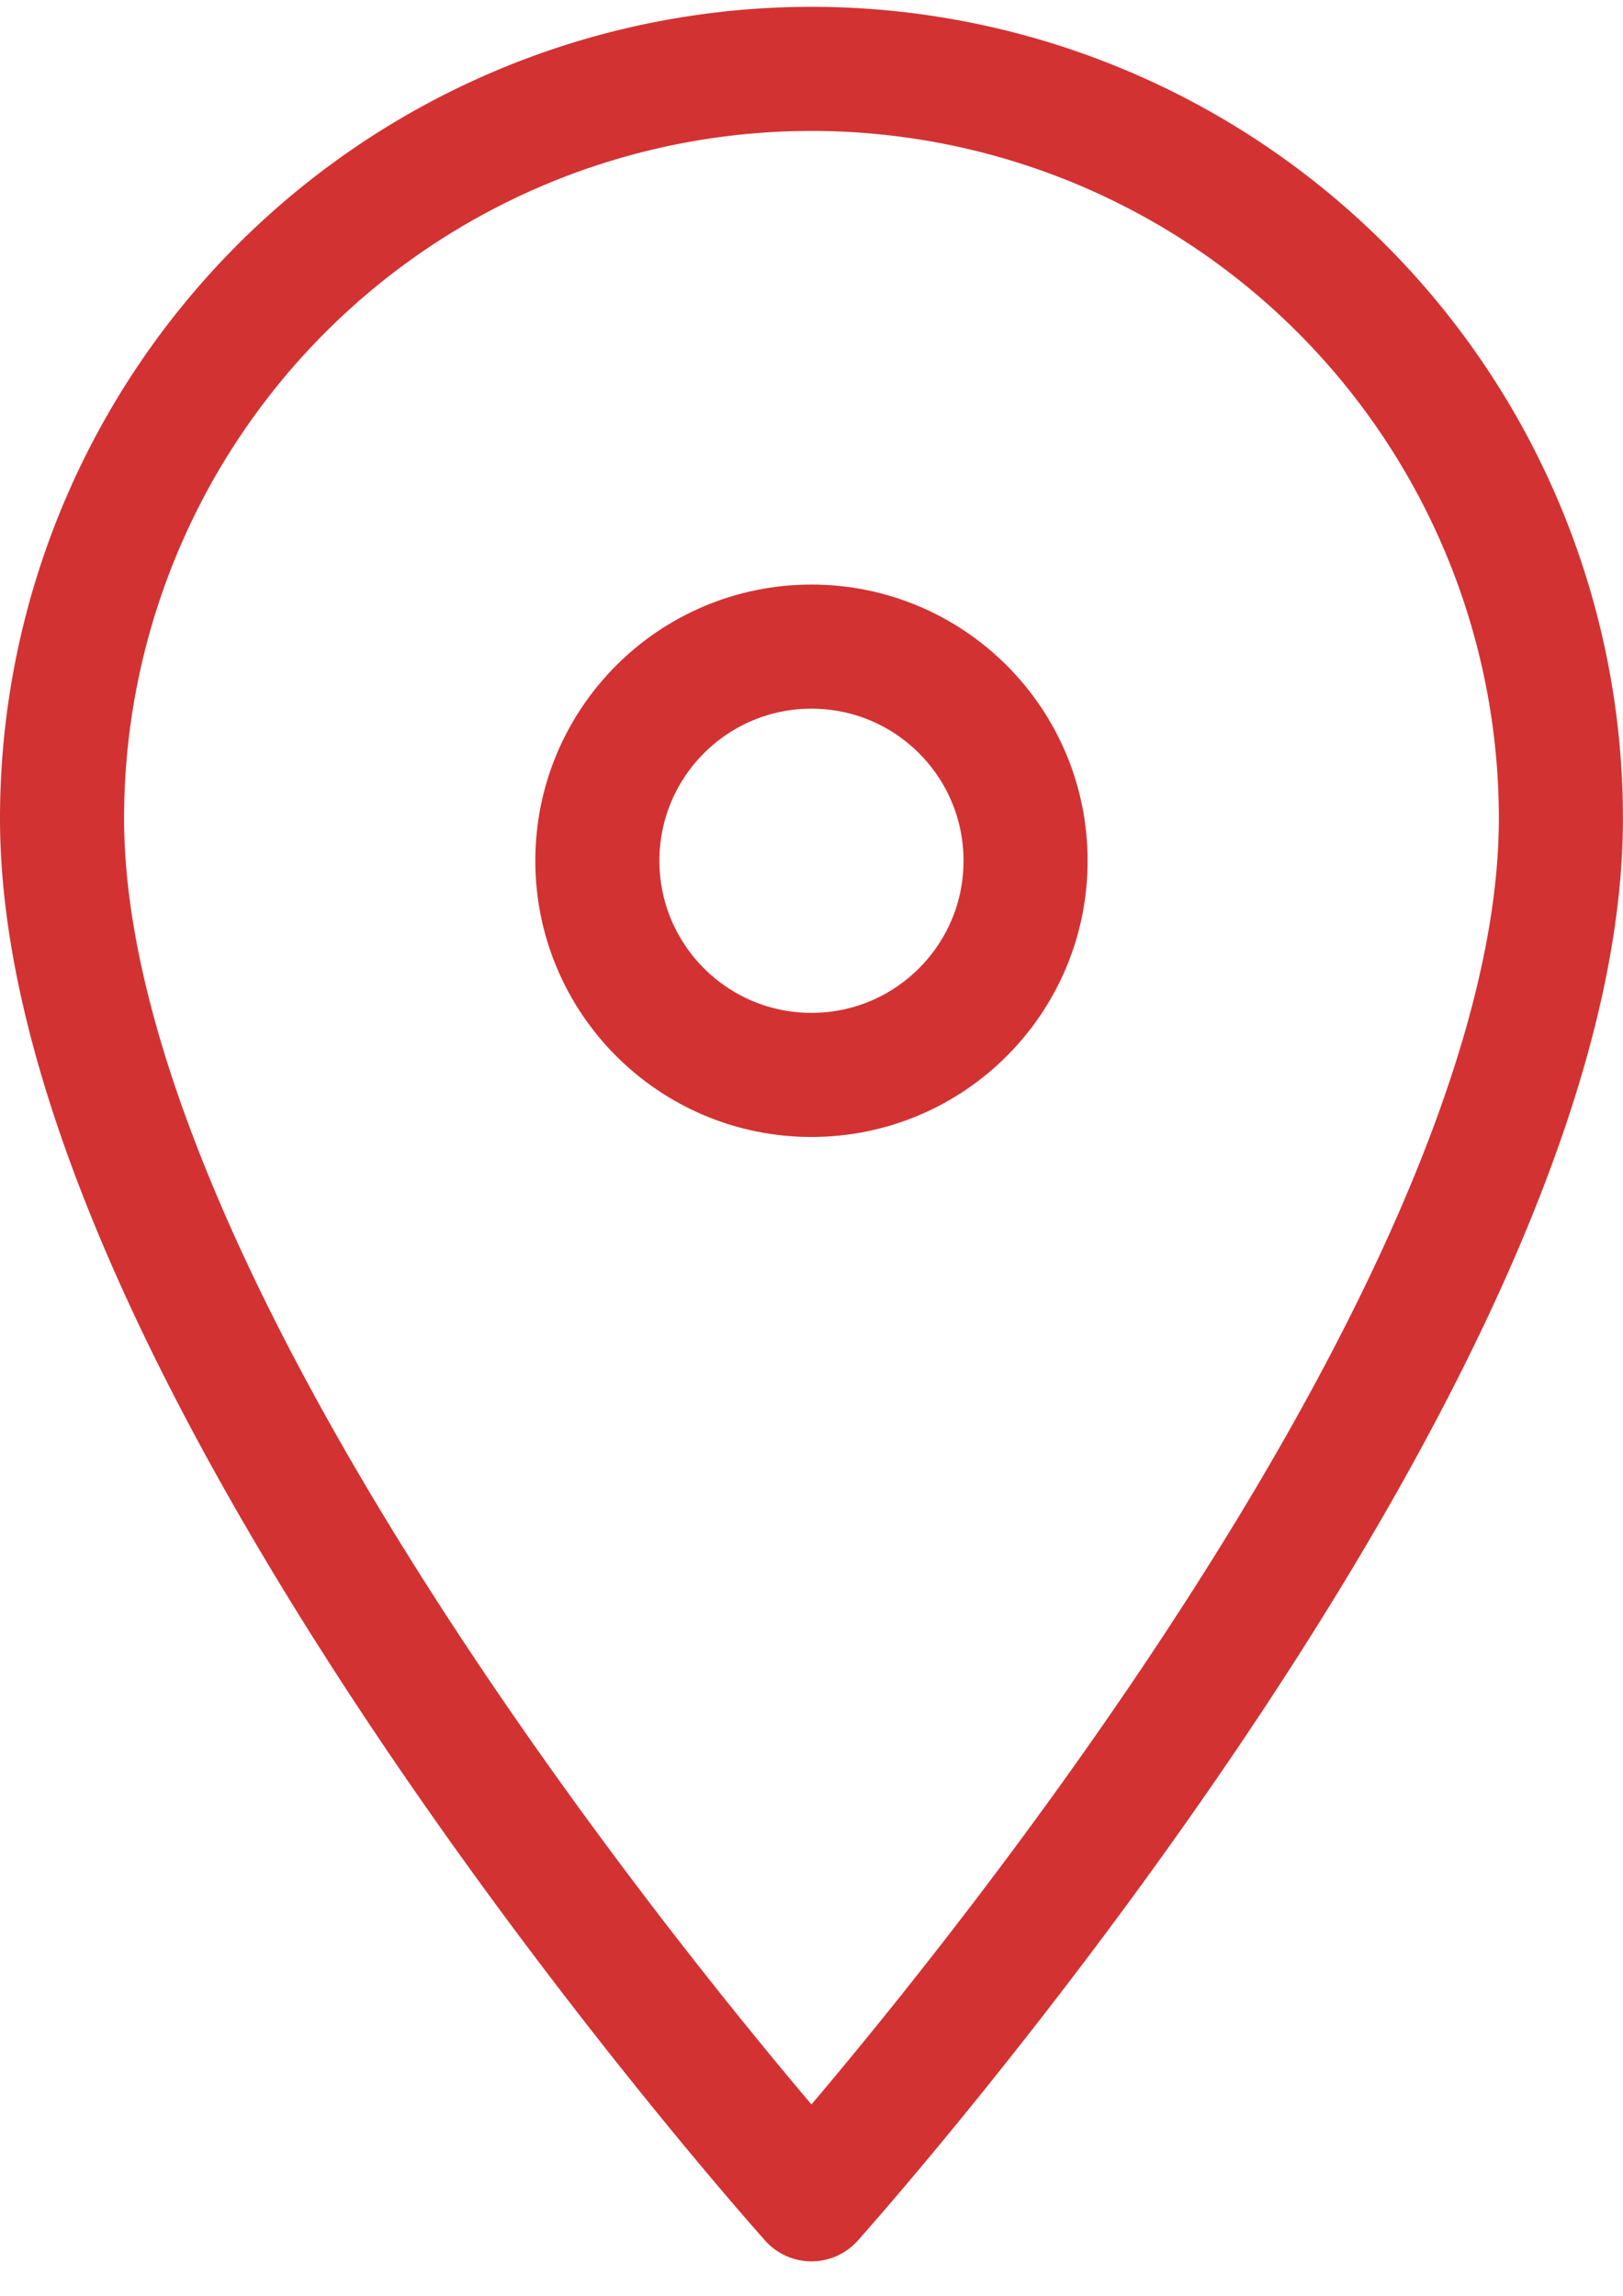
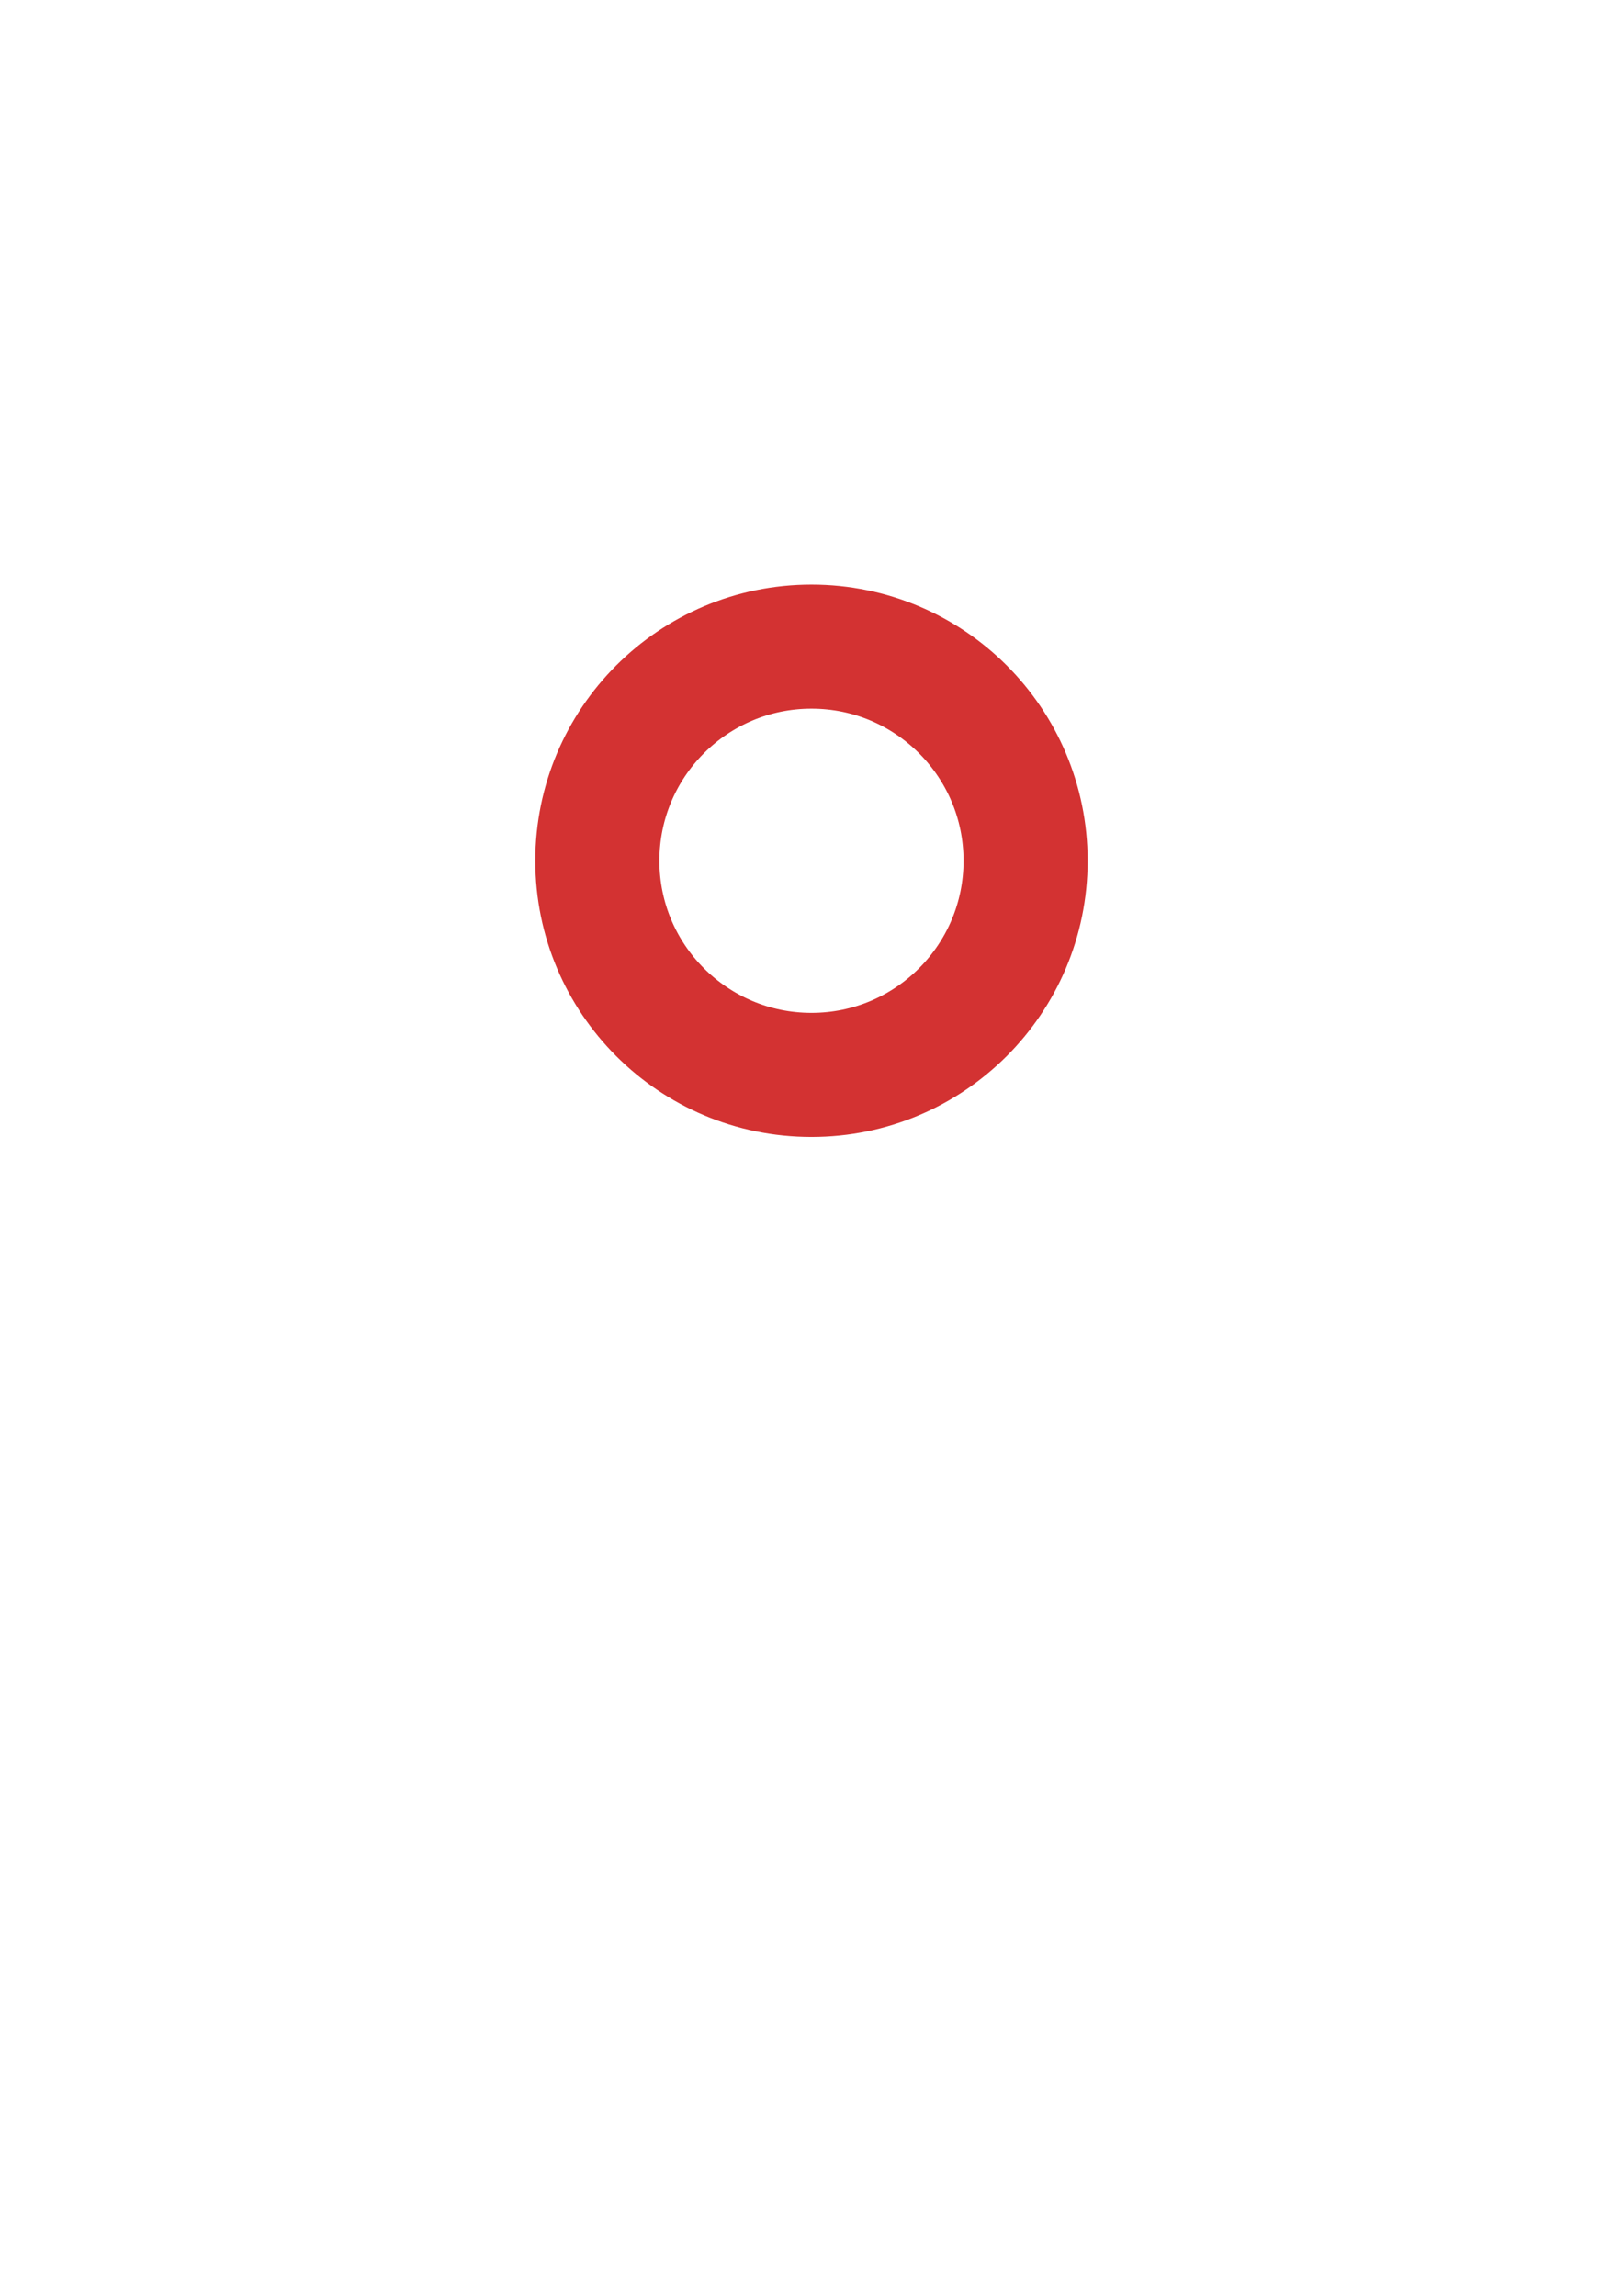
<svg xmlns="http://www.w3.org/2000/svg" width="26.159" height="37" viewBox="0 0 26.159 37">
  <g id="グループ_3441" data-name="グループ 3441" transform="translate(-317.921 -605)">
    <g id="グループ_1681" data-name="グループ 1681" transform="translate(308.921 601.23)">
-       <path id="パス_196741" data-name="パス 196741" d="M34.158,16.959c0,8.783-12.079,22.252-12.079,22.252S10,25.743,10,16.959a12.079,12.079,0,0,1,24.158,0Z" transform="translate(0 0)" fill="none" stroke="#d33232" stroke-linecap="round" stroke-linejoin="round" stroke-width="2" />
      <circle id="楕円形_19" data-name="楕円形 19" cx="3.451" cy="3.451" r="3.451" transform="translate(18.628 14.19)" fill="none" stroke="#d33232" stroke-linecap="round" stroke-linejoin="round" stroke-width="2" />
    </g>
    <rect id="長方形_5497" data-name="長方形 5497" width="13" height="37" transform="translate(325 605)" fill="none" opacity="0.421" />
  </g>
</svg>